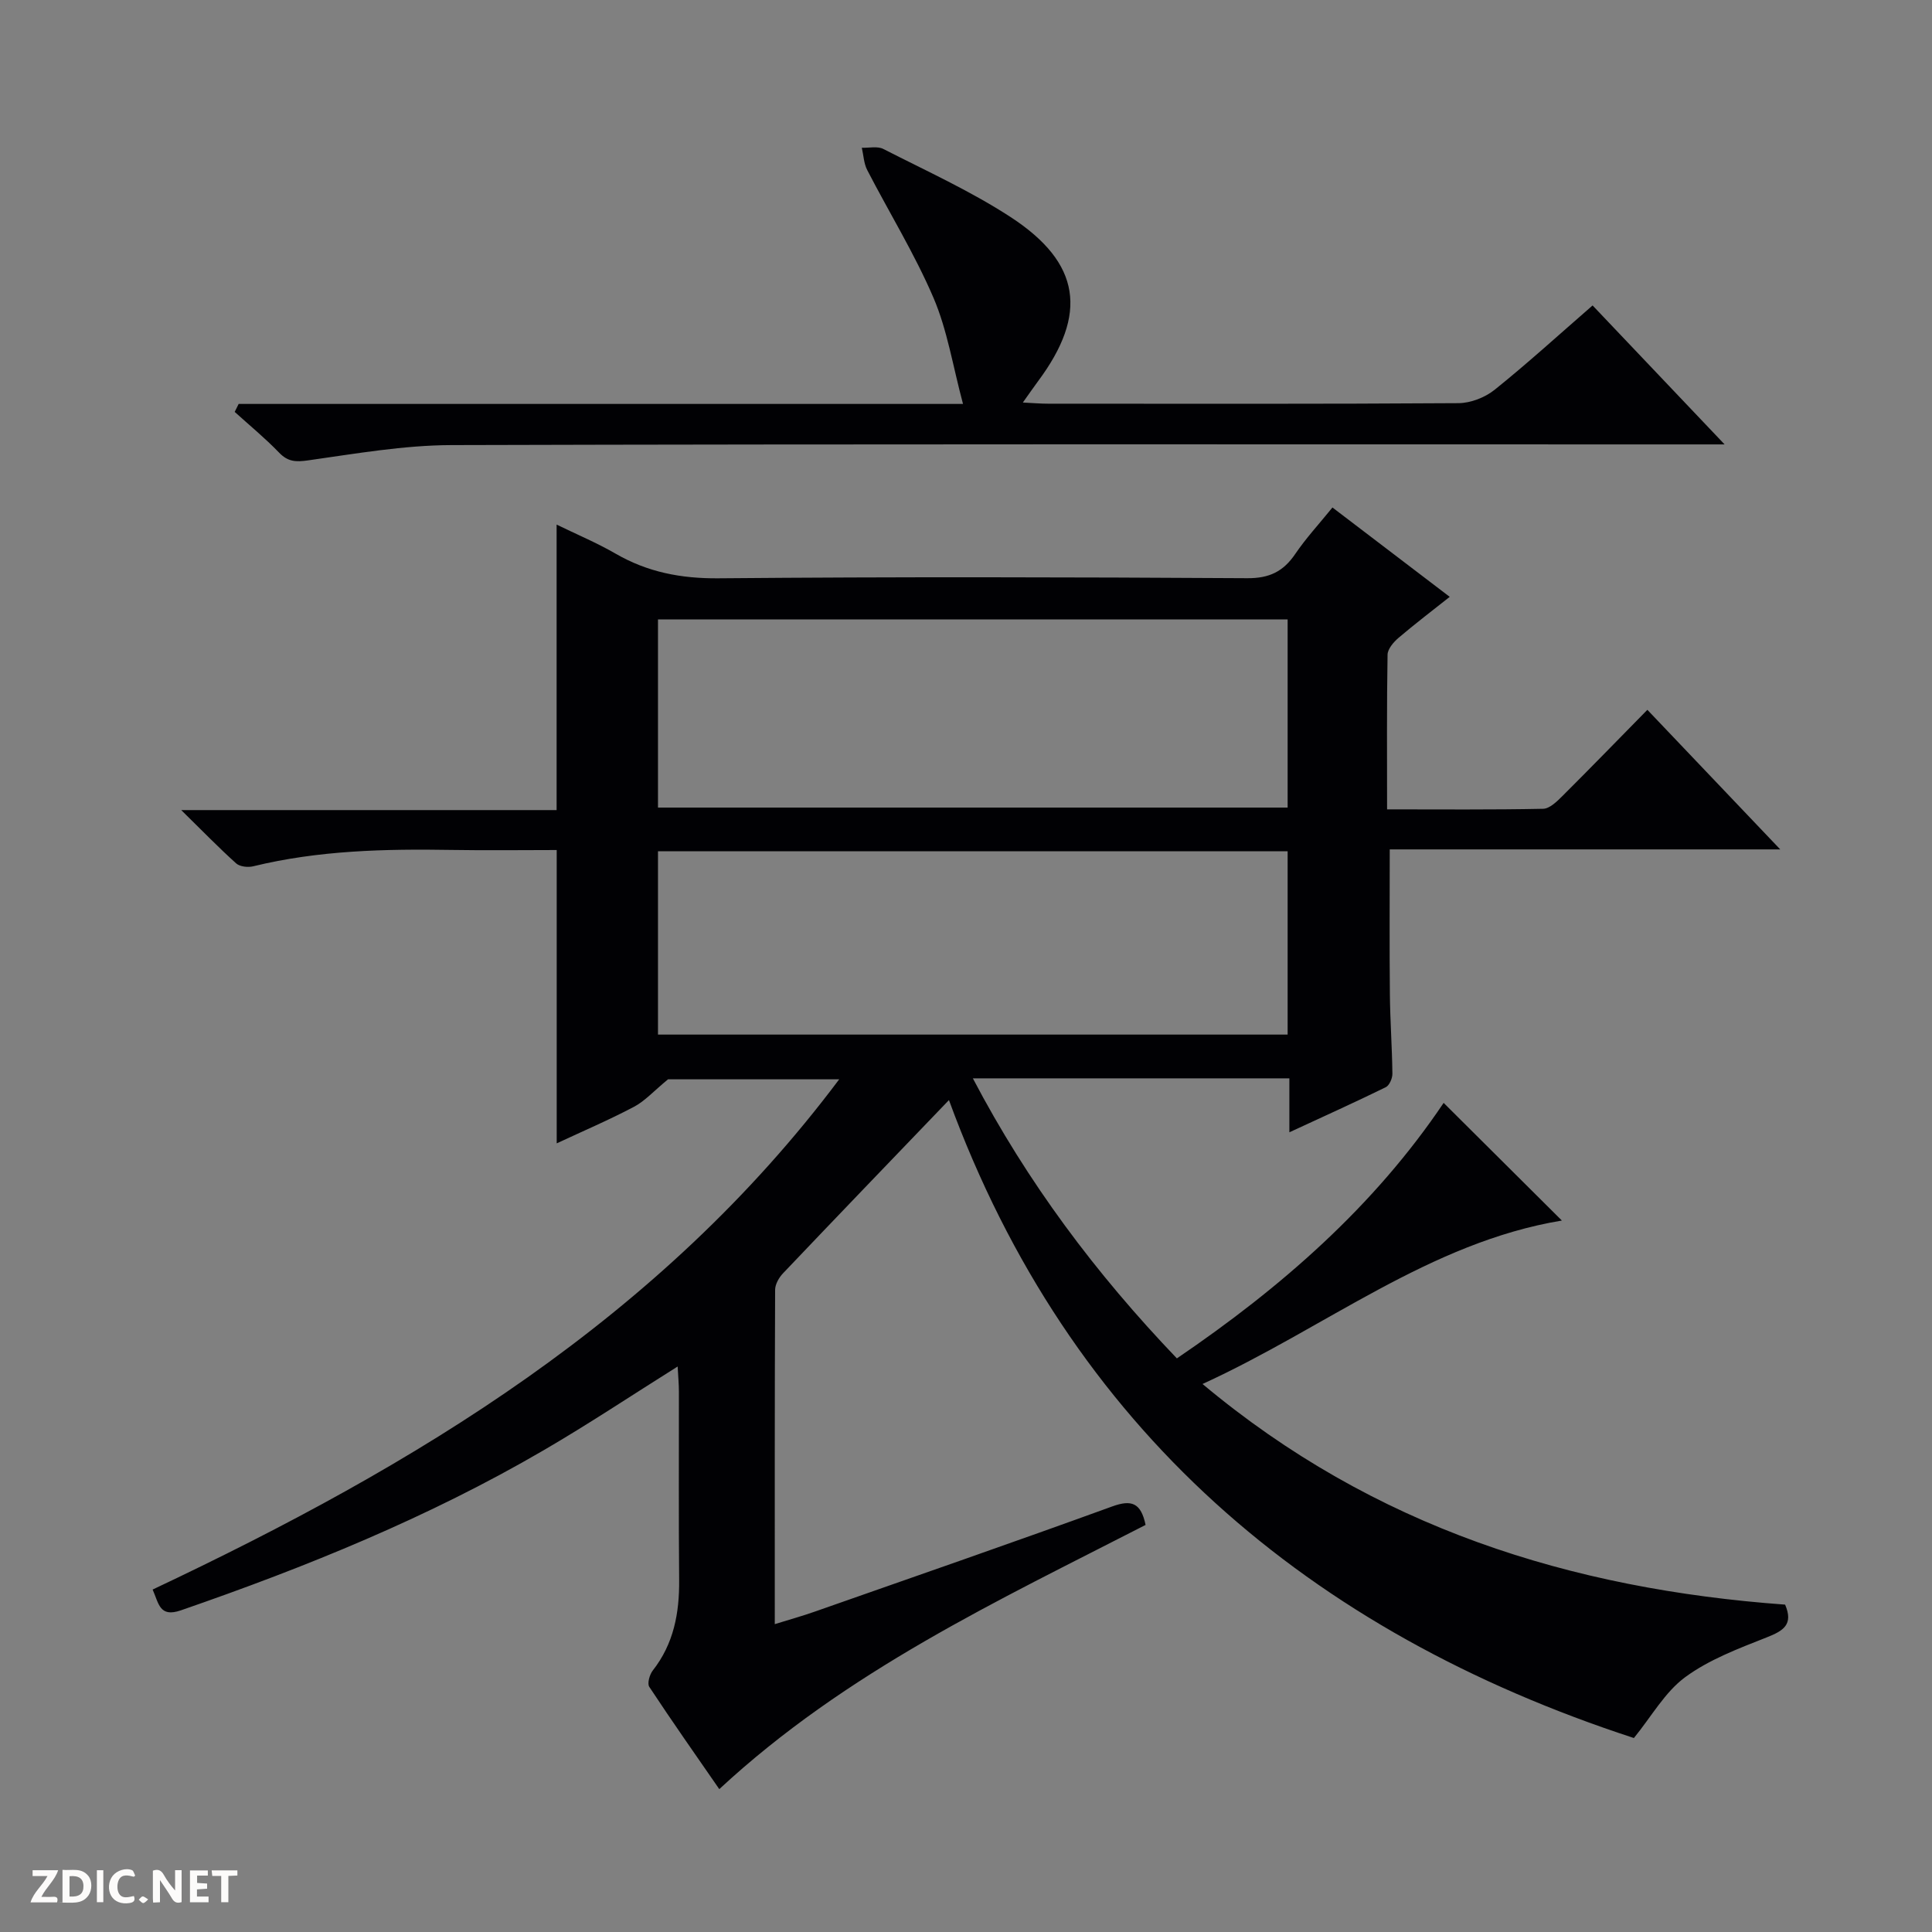
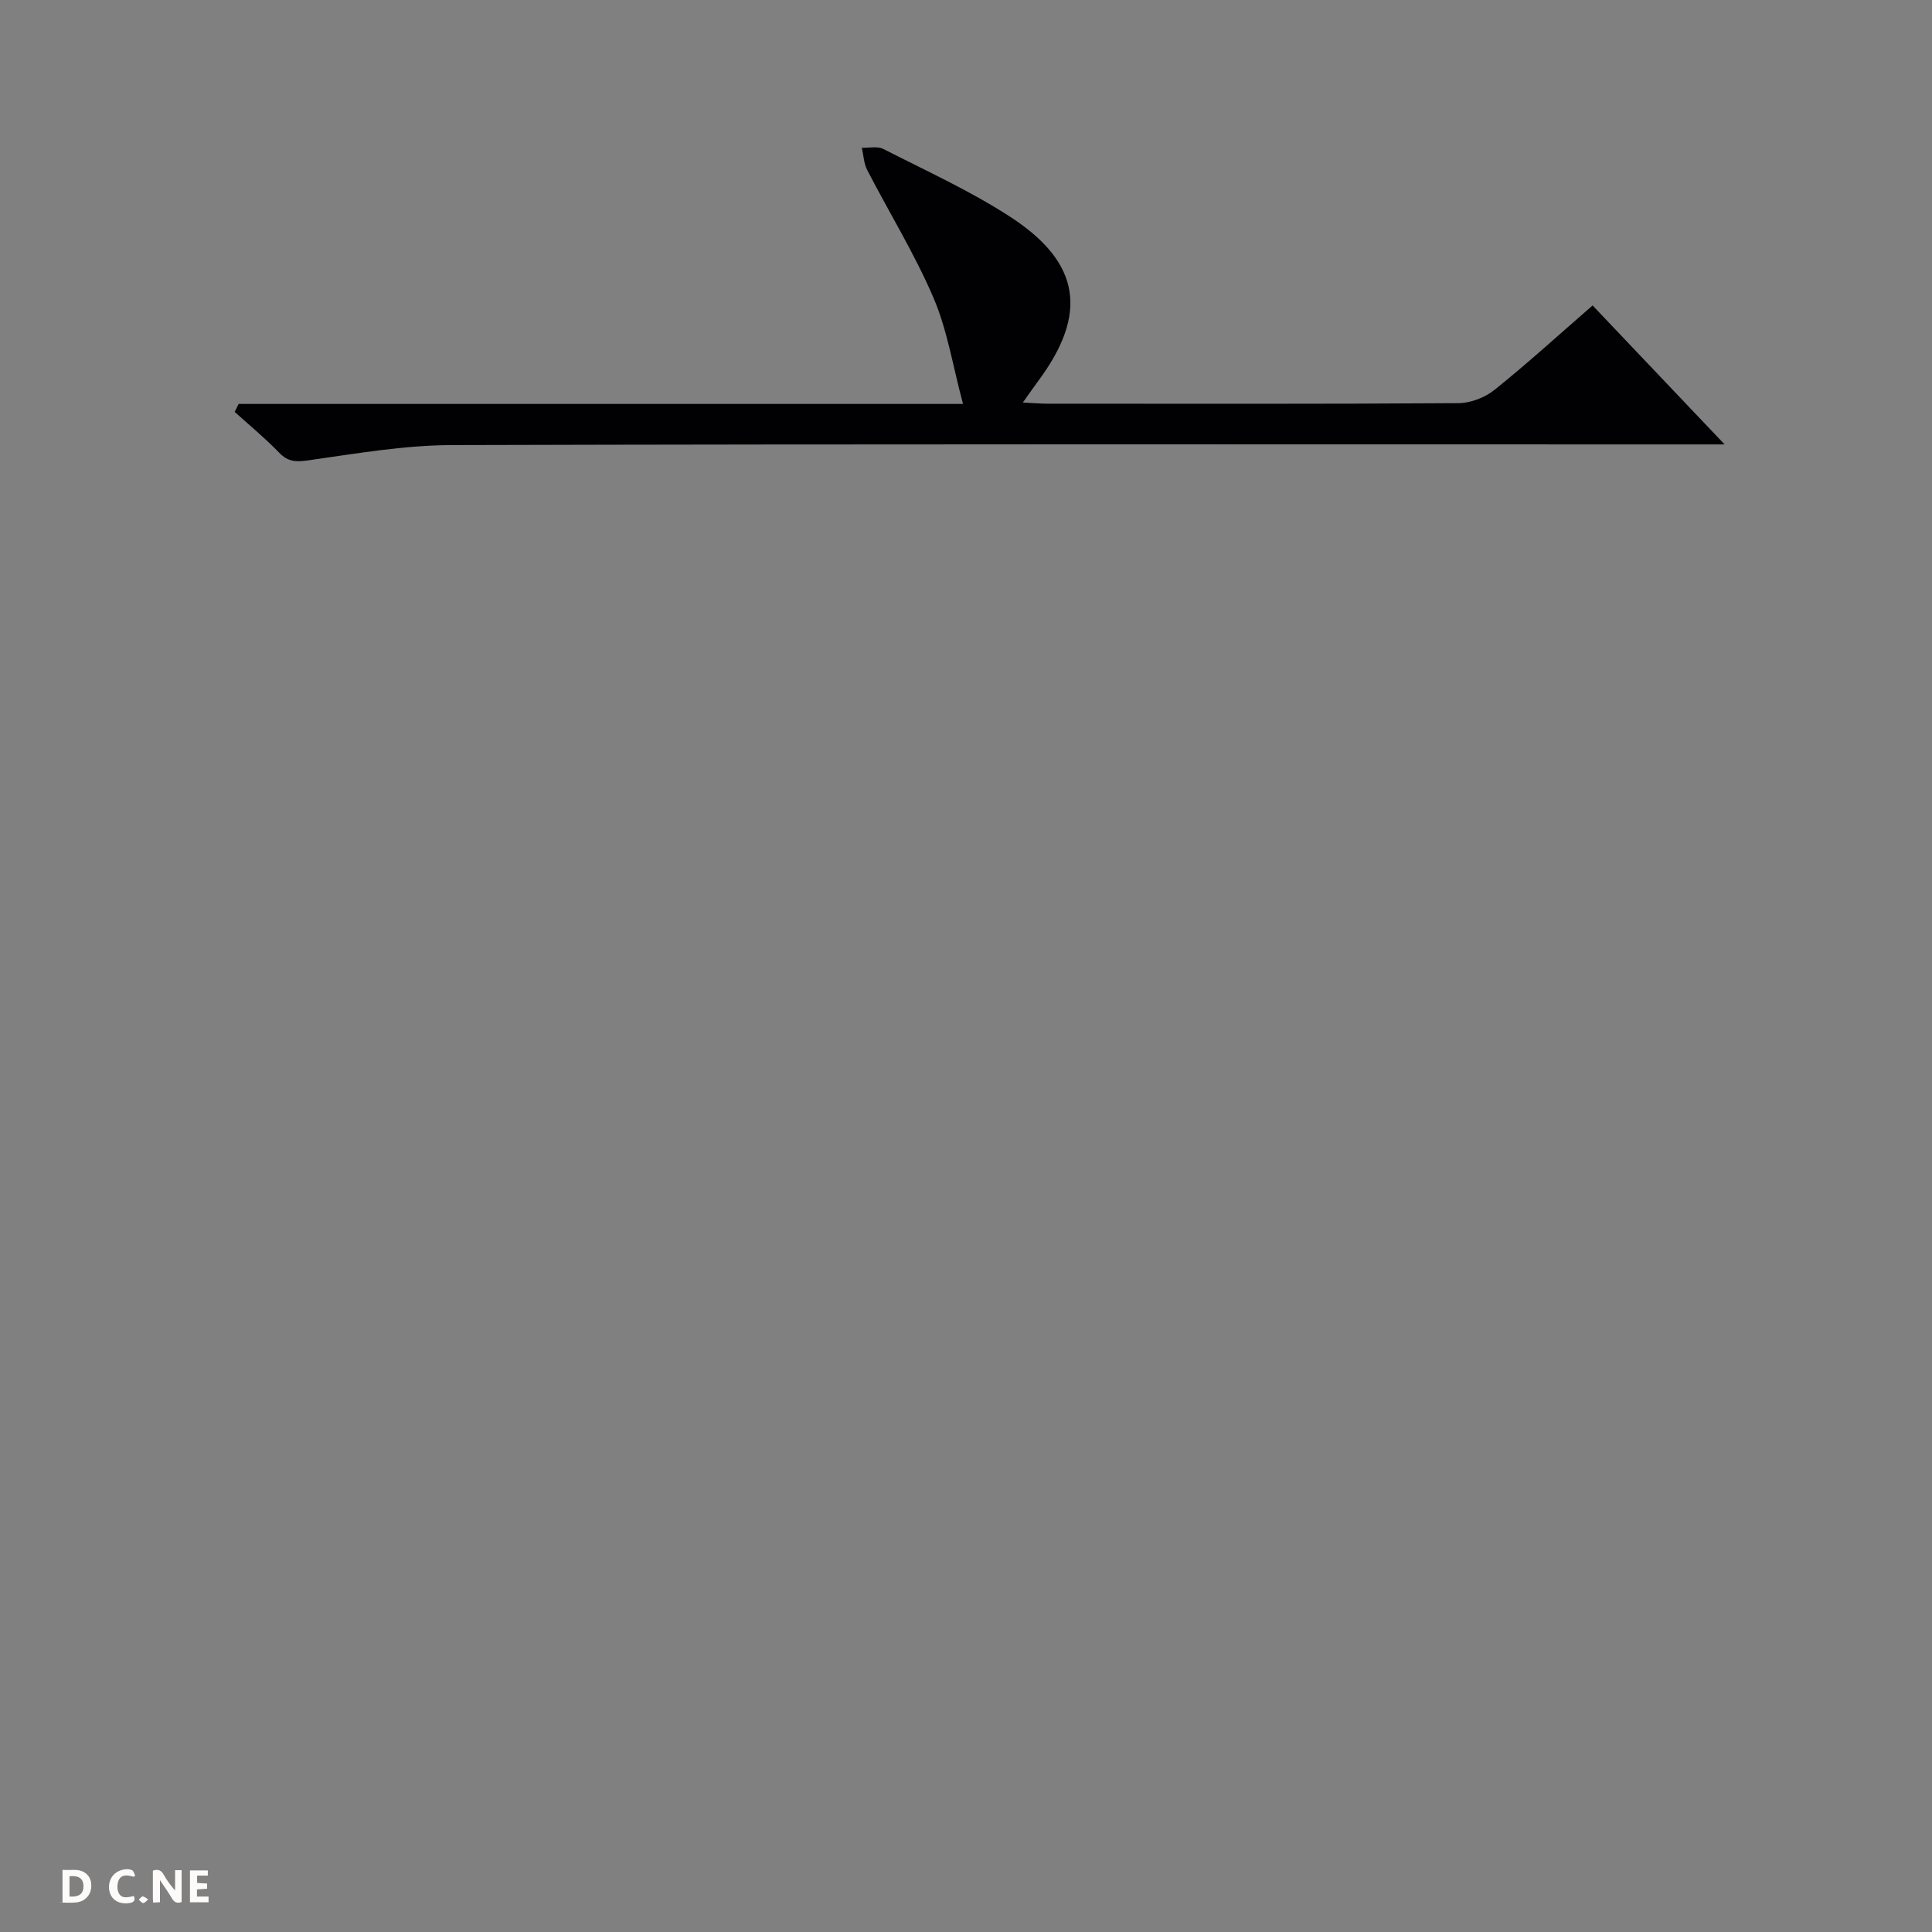
<svg xmlns="http://www.w3.org/2000/svg" enable-background="new 0 0 400 400" viewBox="0 0 400 400">
  <rect x="0" y="0" width="400" height="400" fill="#808080" stroke="none" />
  <g fill="#fcfbfa">
    <path d="m37.59 393.81c-.92.31-1.52.05-2-.78-.7-1.2-1.52-2.34-2.47-3.78v4.59c-.55.03-.95.05-1.41.07-.03-.37-.06-.64-.06-.91 0-1.91 0-3.81 0-5.7 1.13-.41 1.77-.03 2.29.91.62 1.11 1.38 2.14 2.31 3.19v-4.2h1.35v6.61z" />
    <path d="m12.94 393.88v-6.75c1.9.19 3.93-.54 5.37 1.29.8 1.01.78 2.88.03 3.97-1.37 1.97-3.4 1.51-6.4 1.49m2.45-1.22c2.04.12 2.92-.58 2.89-2.21-.03-1.51-.98-2.19-2.89-2z" />
-     <path d="m11.81 393.87h-5.49c.68-2.18 2.47-3.48 3.51-5.45h-3.08v-1.21h5.29c-.71 2.13-2.44 3.48-3.47 5.51.86 0 1.63.04 2.39-.01.79-.05 1.14.21.85 1.16" />
    <path d="m39.33 393.86v-6.61h3.7v1.07h-2.22v1.52c.68.04 1.34.09 2.07.13v1.07c-.72.05-1.38.09-2.1.14v1.48h2.4v1.19h-3.85z" />
    <path d="m27.71 388.56c-1.15-.3-2.46-.61-3.1.64-.37.73-.41 1.93-.06 2.67.63 1.35 1.99.93 3.17.68.35.94-.01 1.32-.93 1.46-1.62.25-3.05-.27-3.76-1.48-.73-1.24-.6-3.03.31-4.17.88-1.11 2.71-1.7 4-1.16.32.13.44.74.65 1.12-.1.08-.19.16-.28.24" />
-     <path d="m49.15 387.24v1.07c-.59.02-1.17.05-1.87.08v5.44h-1.48v-5.44h-1.85c-.05-.4-.08-.73-.13-1.15z" />
-     <path d="m20.06 387.21h1.33v6.62h-1.33z" />
    <path d="m30.68 393.25c-.39.38-.8.79-1.05.76-.32-.05-.6-.45-.9-.7.26-.24.51-.64.8-.67.29-.04.62.3 1.15.61" />
  </g>
-   <path d="m31.6 329.1c54.57-25.77 105.02-56.11 142.15-105.64-12.77 0-24.92 0-35.44 0-2.99 2.46-4.8 4.51-7.07 5.7-5.11 2.7-10.43 4.97-15.98 7.56 0-20.43 0-40.27 0-60.73-7.14 0-14.42.1-21.69-.02-13.84-.23-27.61.08-41.16 3.39-1.08.26-2.75.08-3.51-.6-3.55-3.19-6.88-6.62-11.38-11.04h77.72c0-19.85 0-39.05 0-59.11 4.14 2.02 8.3 3.76 12.18 6 6.66 3.86 13.6 5.19 21.35 5.12 36.49-.32 72.99-.24 109.48-.02 4.56.03 7.45-1.39 9.91-5.01 2.22-3.27 4.93-6.2 7.71-9.63 8.18 6.23 16.09 12.26 24.28 18.5-3.66 2.9-7.21 5.6-10.6 8.49-1.03.88-2.25 2.3-2.27 3.49-.18 10.46-.1 20.92-.1 32.02 11.08 0 21.7.1 32.31-.12 1.35-.03 2.86-1.51 3.98-2.63 5.77-5.75 11.45-11.6 17.6-17.86 9.15 9.61 17.93 18.83 27.51 28.9-27.59 0-54.24 0-80.85 0 0 10.45-.07 20.22.03 29.98.05 5.49.46 10.98.52 16.47.01.95-.62 2.42-1.38 2.79-6.37 3.12-12.84 6.04-19.95 9.33 0-4.16 0-7.55 0-11.17-21.91 0-43.35 0-65.53 0 11.28 21.51 25.43 40.41 42.24 57.98 21.6-14.67 40.85-31.51 55.23-52.9 8.26 8.22 16.36 16.28 24.48 24.36-27.39 4.54-48.94 22.2-74.4 33.84 35.5 29.72 76.28 42.45 120.62 45.68 1.77 4.15-.38 5.43-3.83 6.79-5.82 2.3-11.9 4.58-16.86 8.23-4.19 3.08-6.95 8.1-10.62 12.6-67.11-21.91-116.87-63.98-141.81-132.08-11.83 12.32-23.13 24.06-34.35 35.86-.84.88-1.63 2.26-1.64 3.42-.1 22.81-.07 45.62-.07 69.22 3.13-.97 5.77-1.7 8.34-2.61 20.53-7.2 41.08-14.33 61.53-21.76 3.97-1.44 5.94-.78 6.9 3.83-30.54 15.68-61.98 30.31-88.26 54.7-4.87-7.04-9.78-14.03-14.49-21.17-.46-.7.06-2.55.72-3.39 4.35-5.55 5.52-11.89 5.46-18.74-.12-13-.03-26-.05-38.99 0-1.61-.16-3.22-.26-5.21-9.55 5.99-18.5 11.96-27.78 17.36-23.77 13.86-49.14 24.16-75.09 33.13-4.42 1.51-4.53-1.4-5.83-4.31zm104.63-161.9h130.36c0-13.28 0-26.16 0-38.95-43.65 0-86.89 0-130.36 0zm0 47h130.36c0-12.94 0-25.5 0-37.95-43.65 0-86.89 0-130.36 0z" fill="#010104" />
  <path d="m49.41 83.63h149.97c-2.11-7.87-3.25-15.29-6.11-21.97-3.9-9.1-9.16-17.62-13.72-26.45-.71-1.37-.76-3.07-1.12-4.62 1.5.06 3.24-.37 4.45.25 8.88 4.54 18.05 8.69 26.37 14.11 14.55 9.49 16.01 20.08 5.68 33.96-.89 1.2-1.73 2.42-3.16 4.43 2.17.11 3.69.24 5.2.24 28.33.01 56.67.08 85-.11 2.53-.02 5.5-1.18 7.49-2.78 6.85-5.5 13.35-11.44 20.27-17.45 8.97 9.44 17.72 18.65 27.33 28.77-3.05 0-4.81 0-6.56 0-85.67 0-171.33-.1-257 .14-9.9.03-19.82 1.77-29.67 3.16-2.59.37-4.22.31-6.07-1.62-2.87-2.98-6.09-5.62-9.17-8.41.27-.56.54-1.1.82-1.65z" fill="#010104" />
</svg>